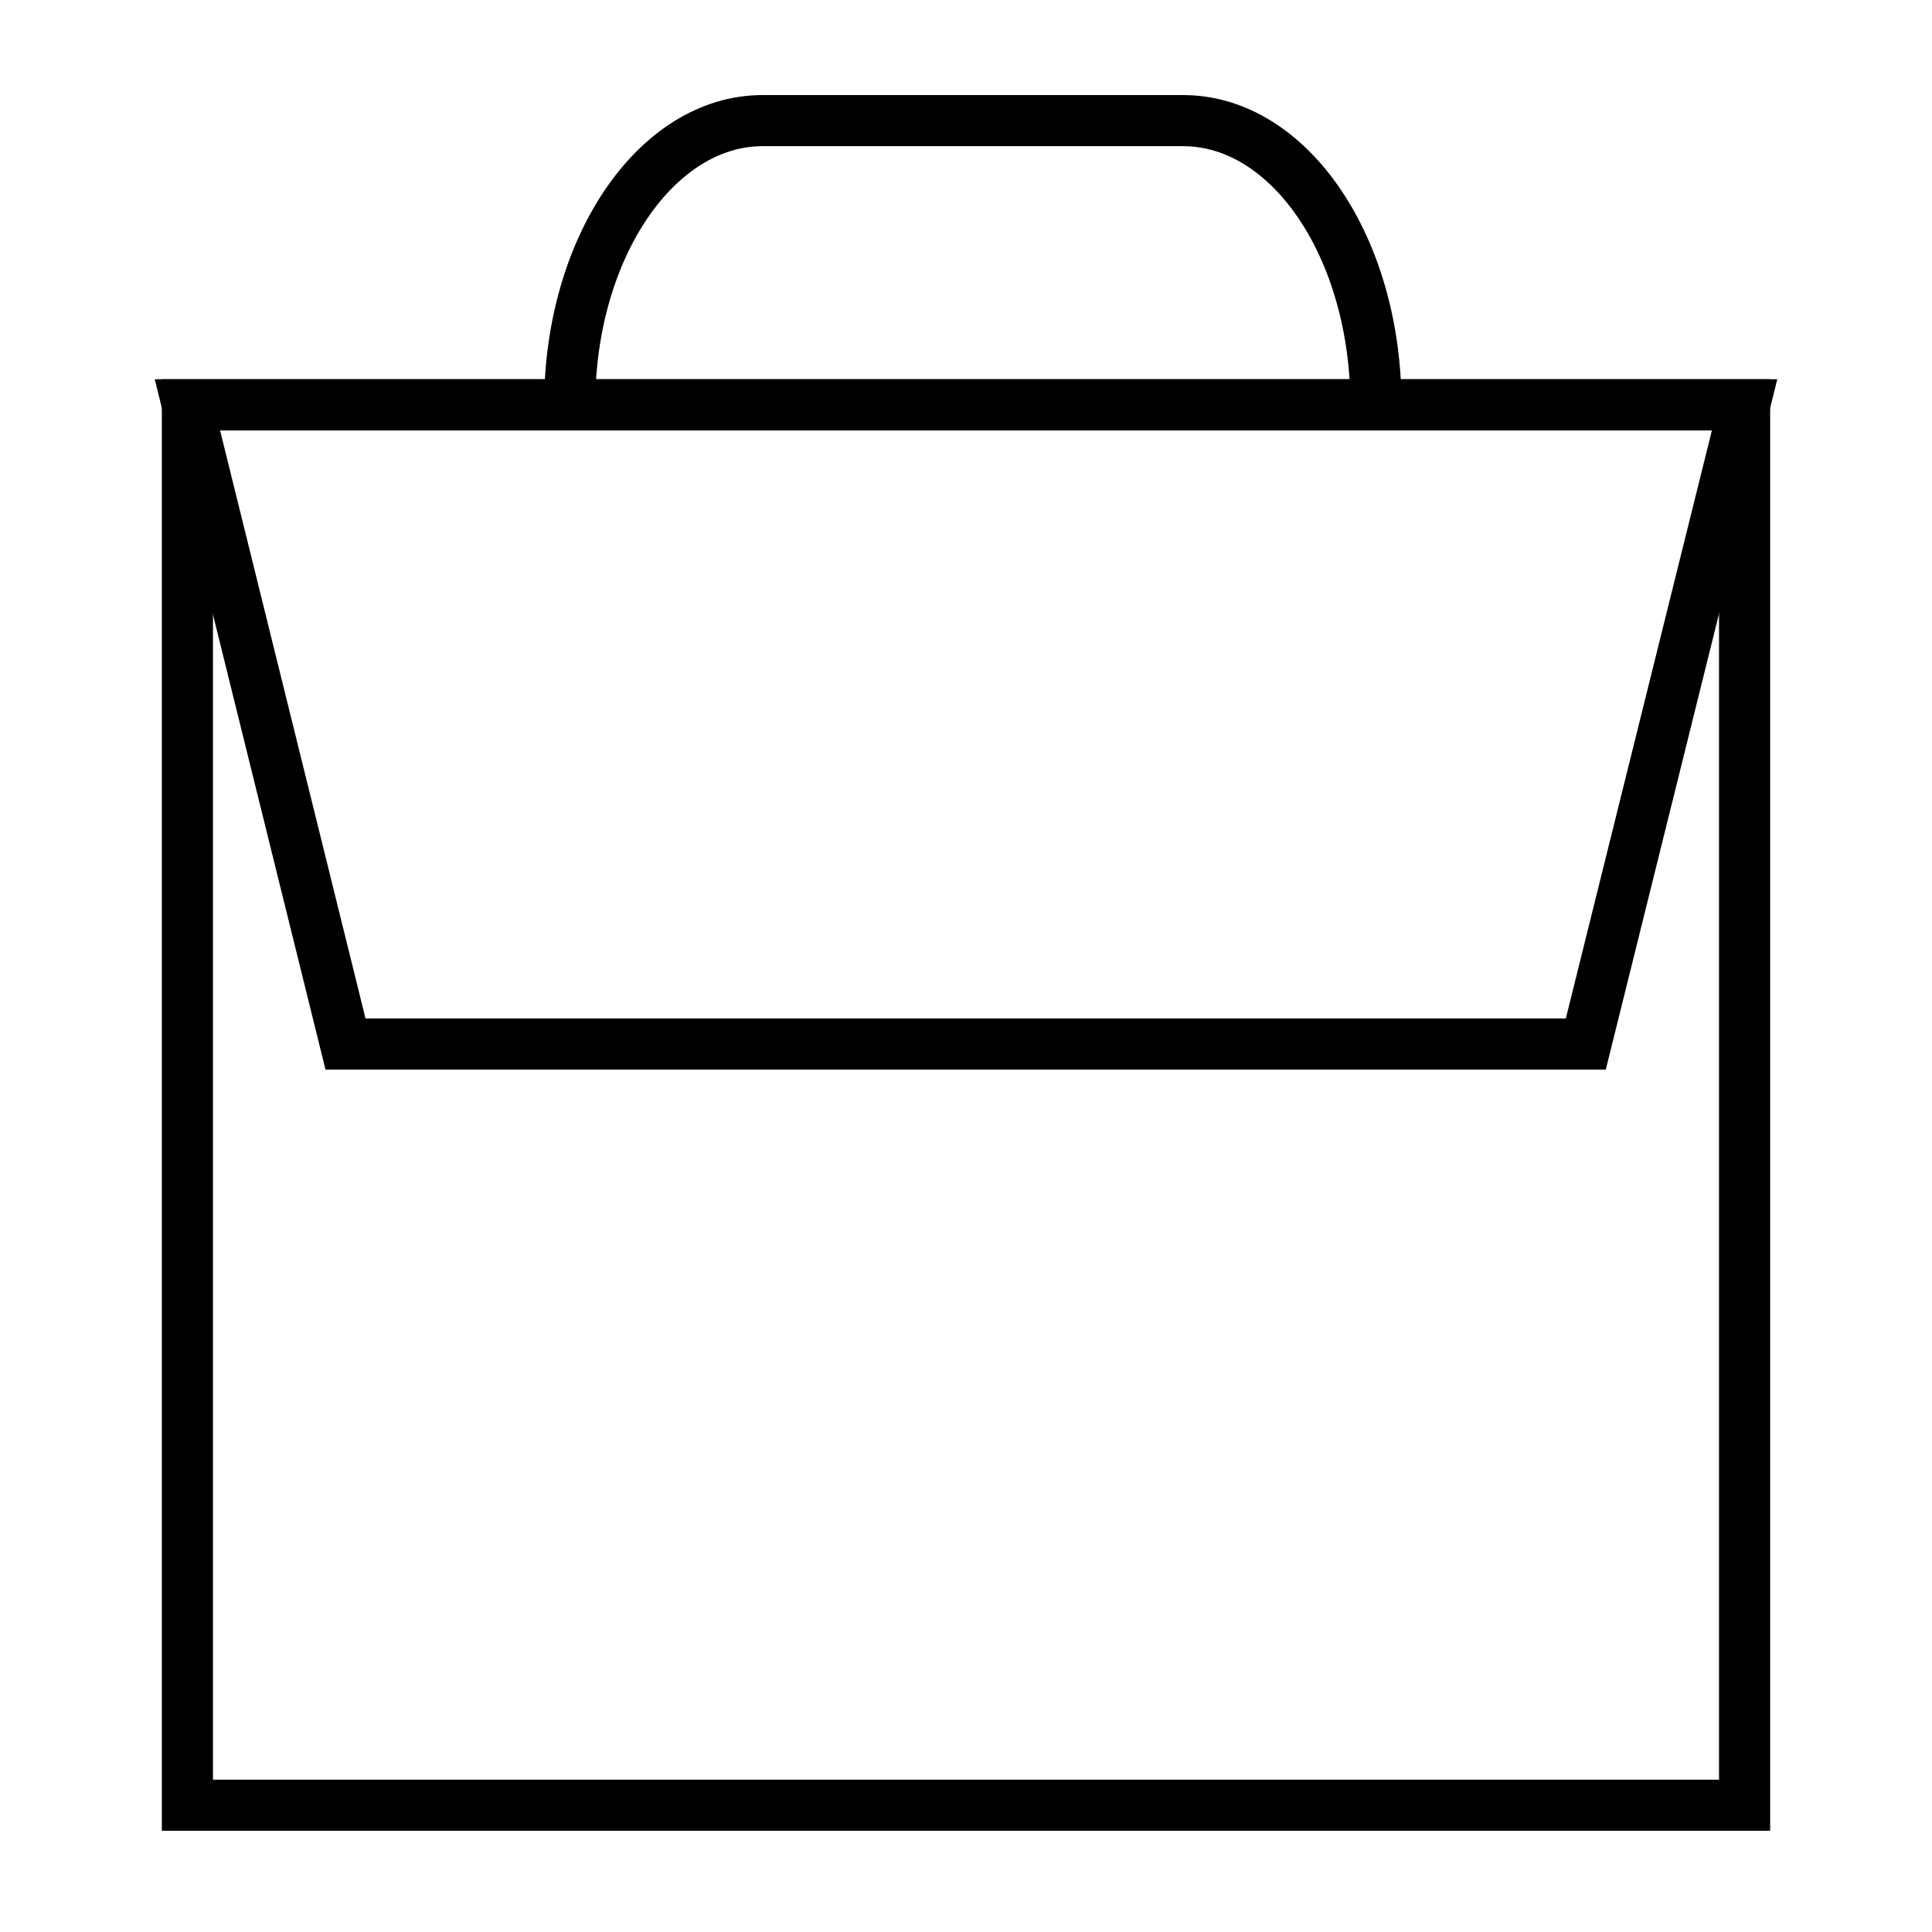
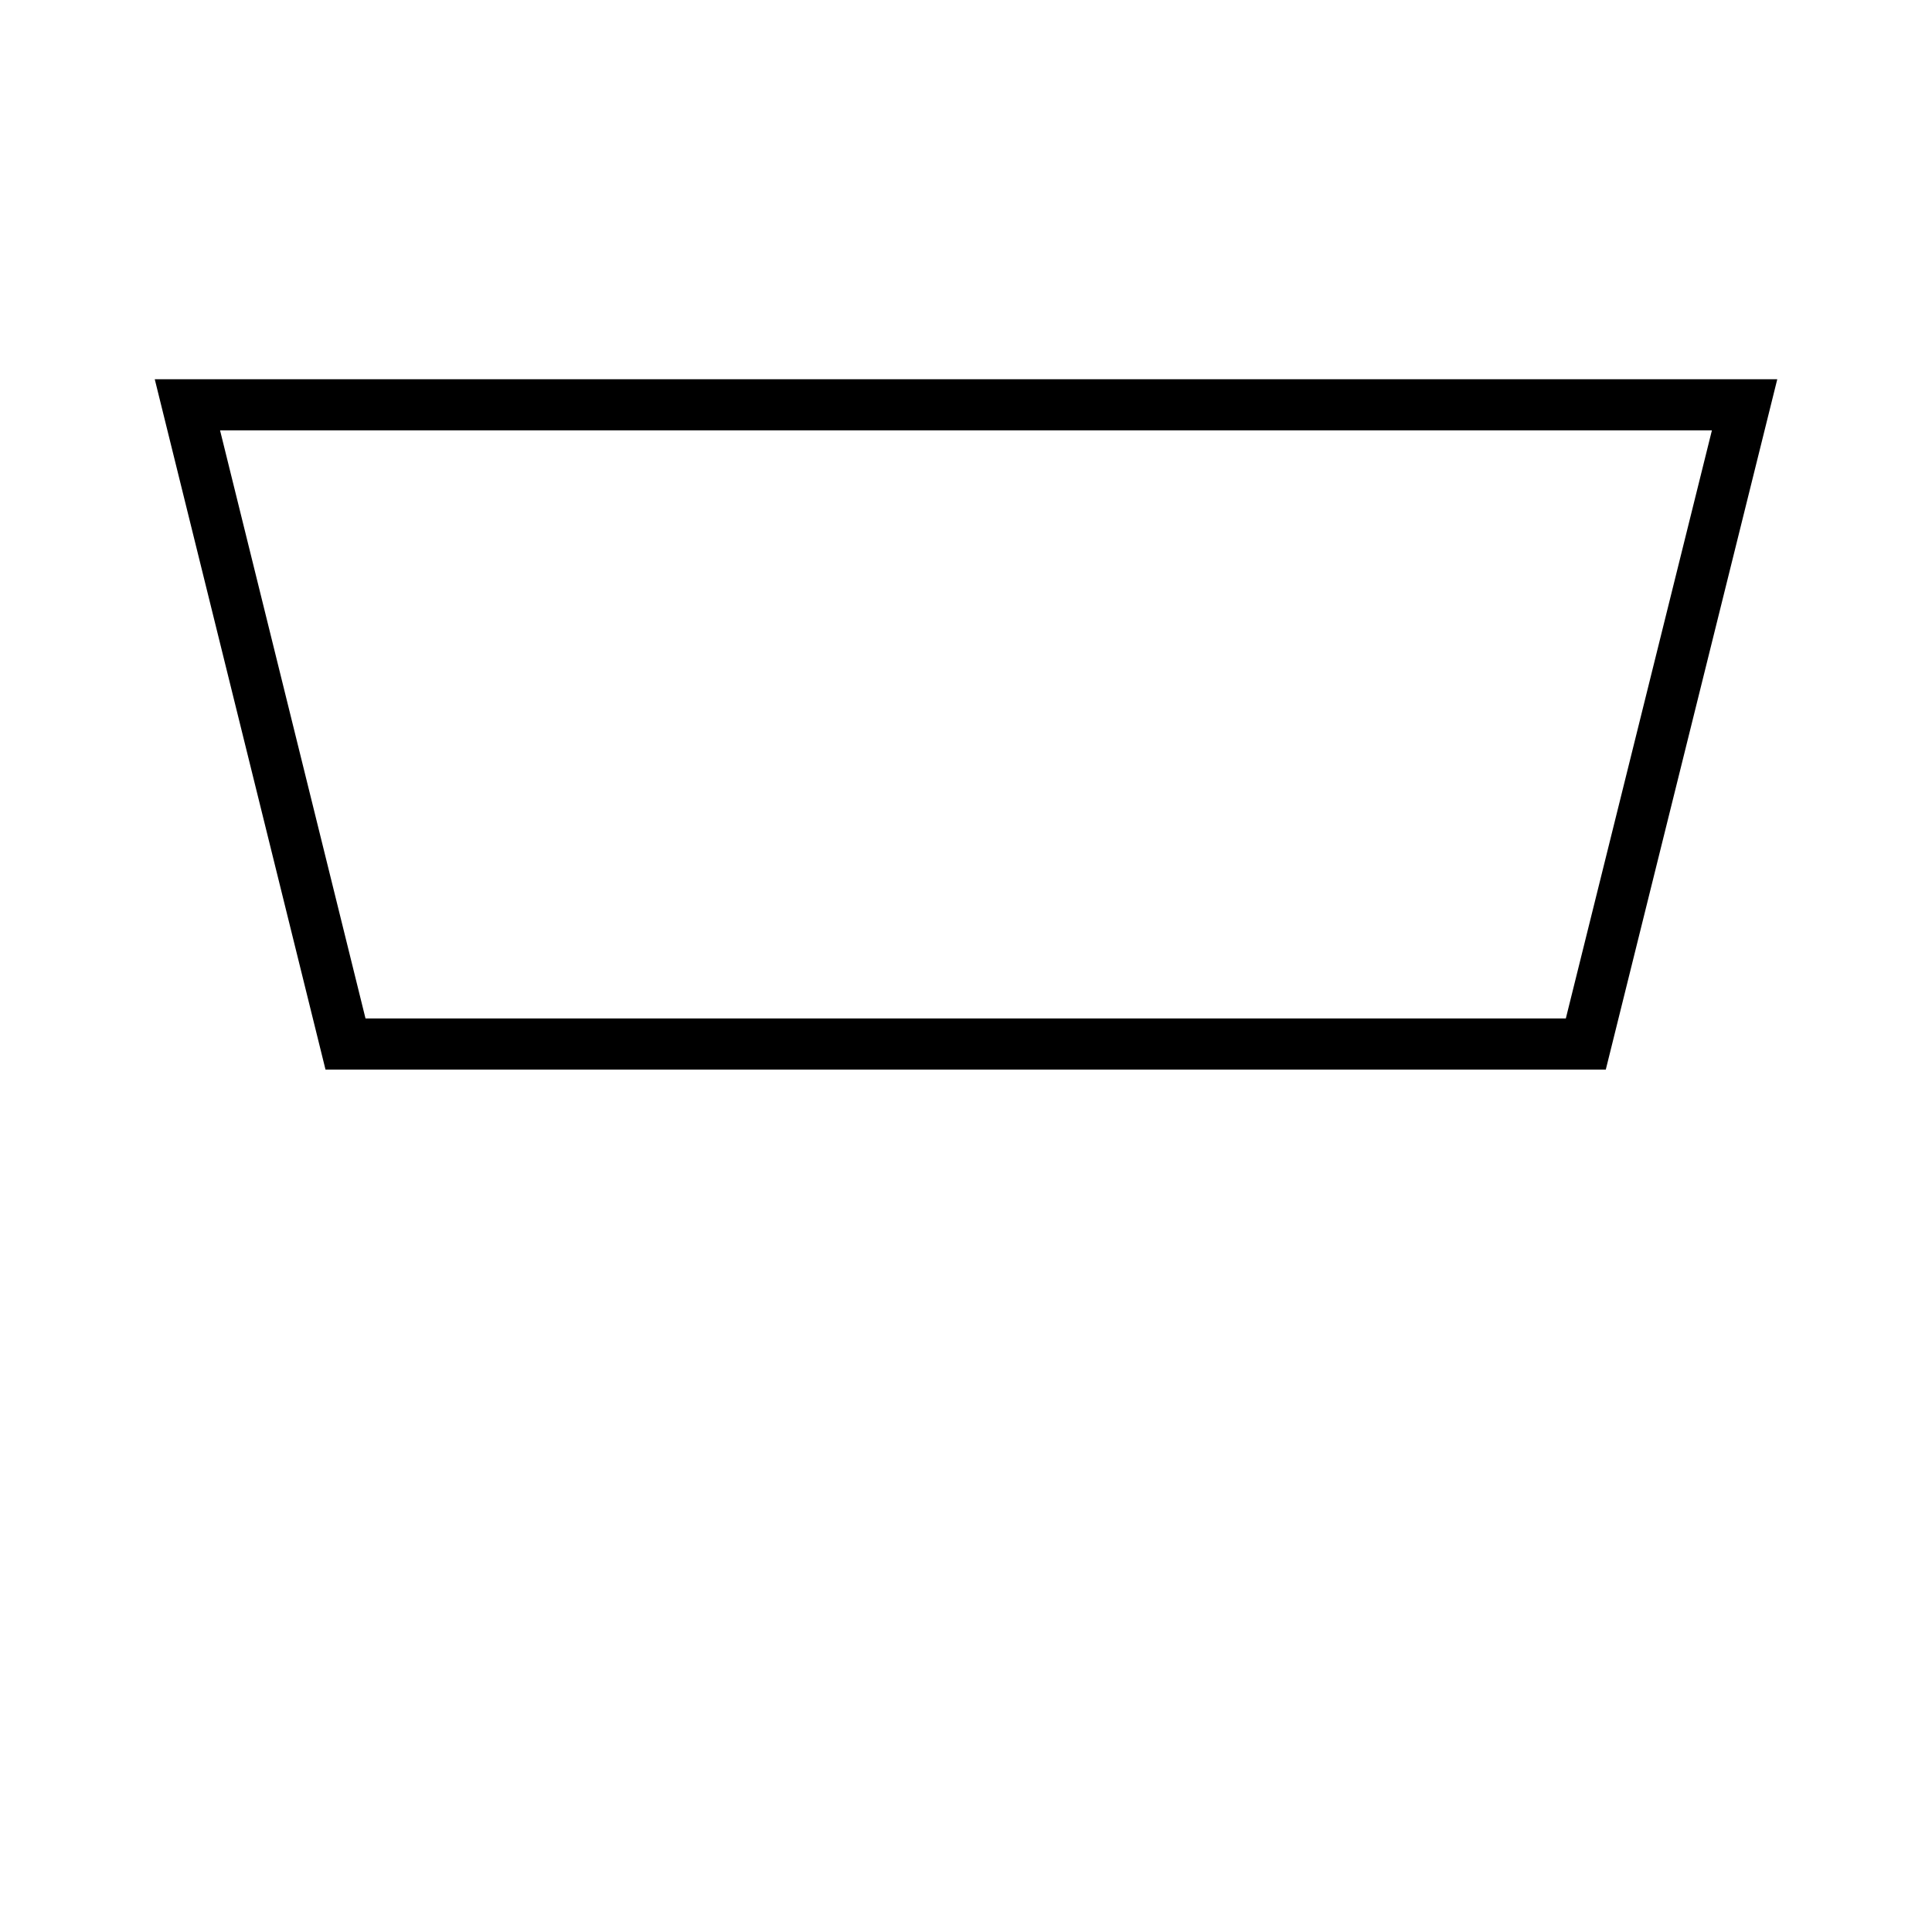
<svg xmlns="http://www.w3.org/2000/svg" id="Ebene_1" data-name="Ebene 1" viewBox="0 0 28.35 28.35">
  <defs>
    <style>
      .cls-1 {
        fill: none;
        stroke: #000;
        stroke-miterlimit: 10;
        stroke-width: .75px;
      }
    </style>
  </defs>
-   <rect class="cls-1" x="2.75" y="5.94" width="22.85" height="20.55" />
  <polygon class="cls-1" points="25.6 5.94 2.75 5.94 5.07 15.32 23.27 15.32 25.6 5.94" />
-   <path class="cls-1" d="M8.36,5.94h0c0-2.3,1.27-4.17,2.83-4.17h6.17c1.57,0,2.83,1.87,2.83,4.17h0" />
</svg>